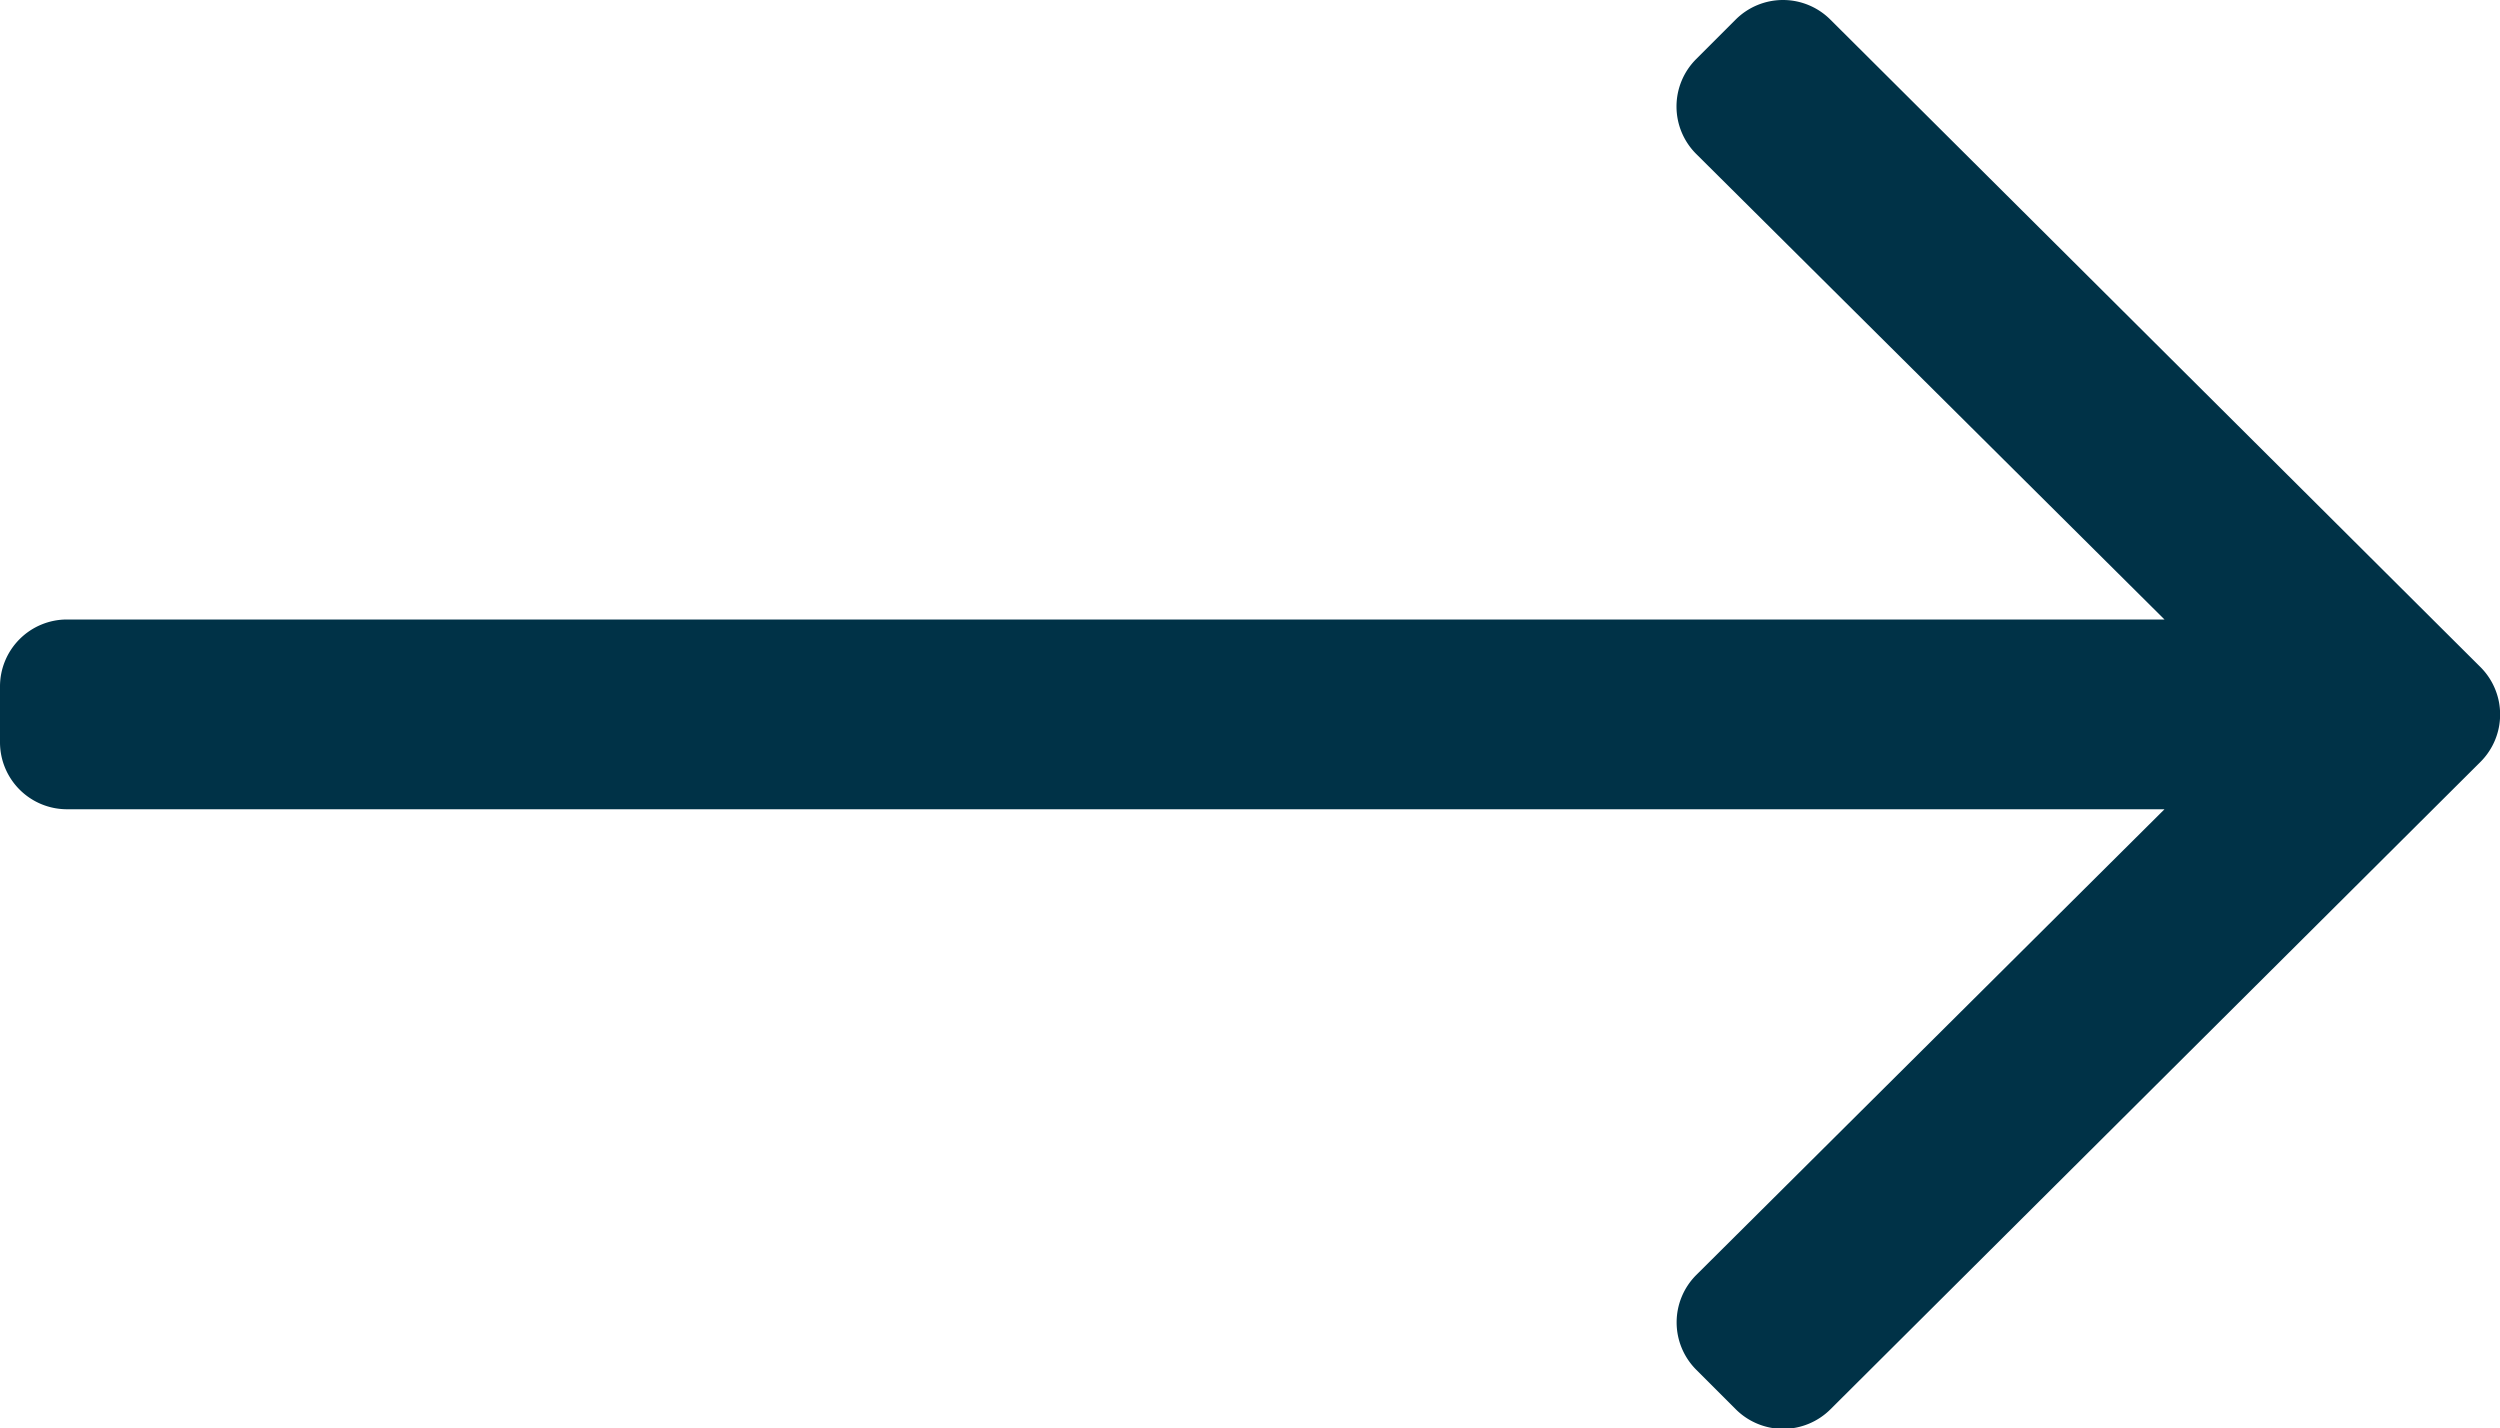
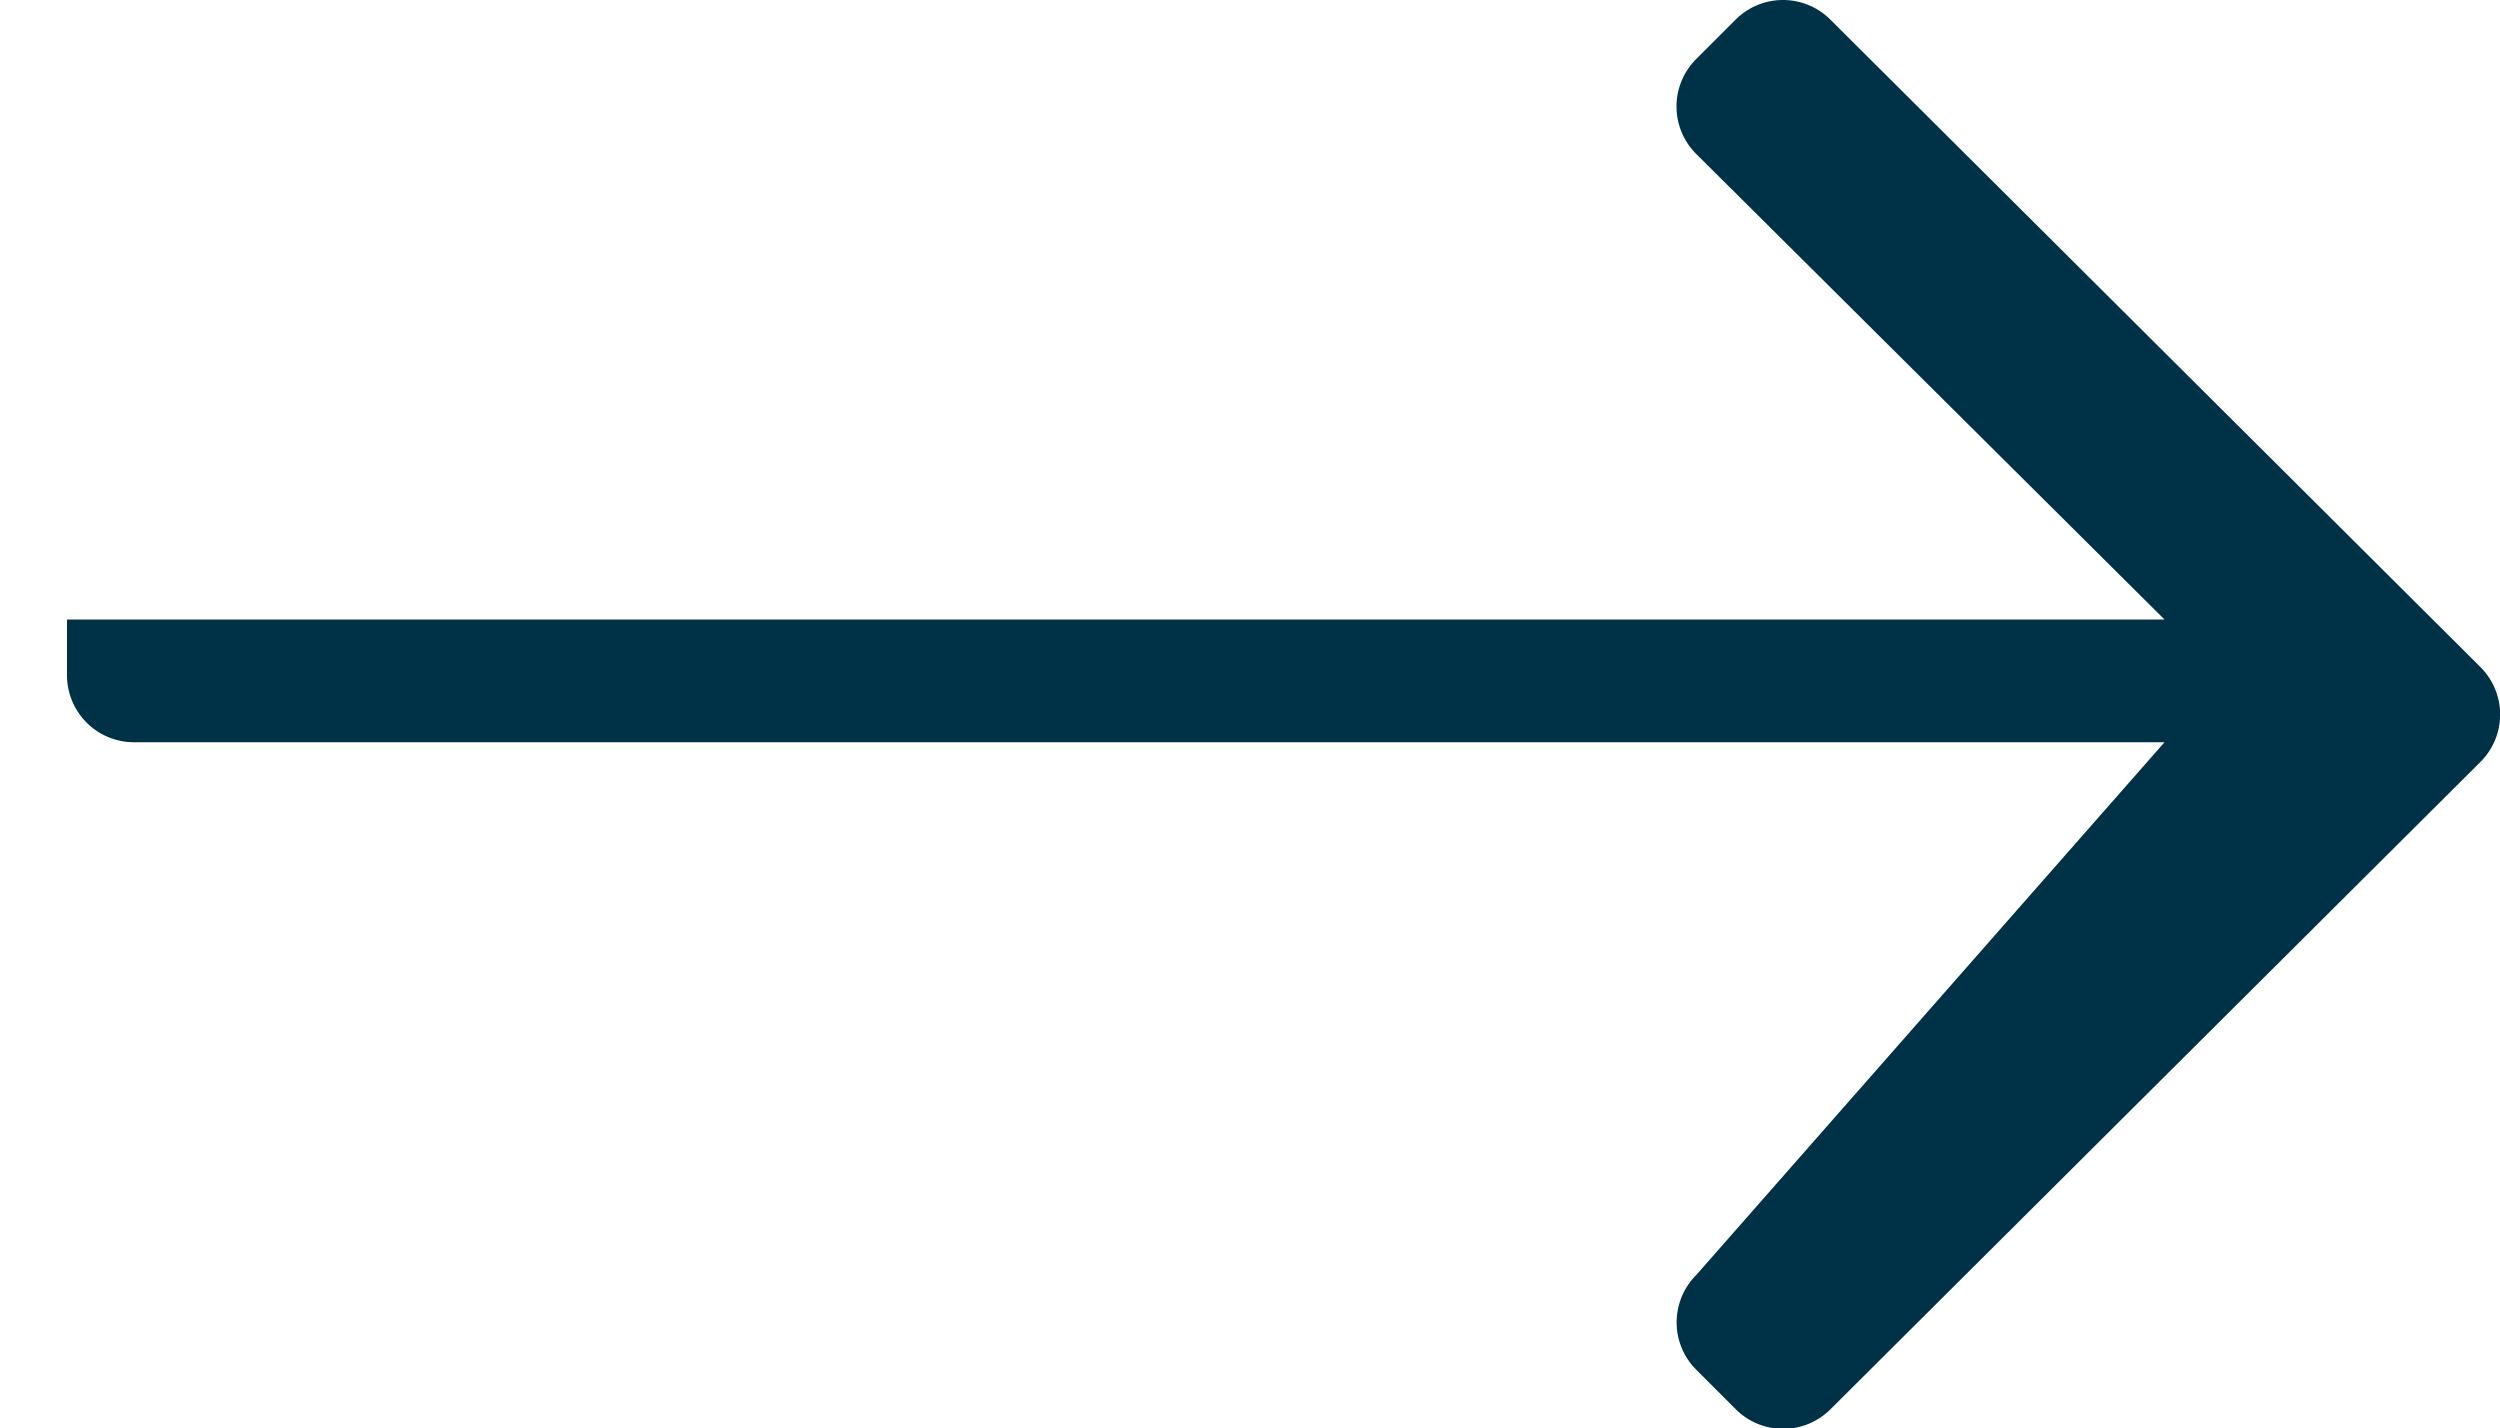
<svg xmlns="http://www.w3.org/2000/svg" viewBox="0 0 20 11.428">
  <defs>
    <style>.a{fill:#003247;}</style>
  </defs>
  <g transform="translate(19380 17820)">
-     <path class="a" d="M13.885,128.157l-.316.316a.536.536,0,0,0,0,.758l3.747,3.725H.536a.536.536,0,0,0-.536.536v.446a.536.536,0,0,0,.536.536H17.316L13.57,138.2a.536.536,0,0,0,0,.758l.316.316a.536.536,0,0,0,.758,0l5.2-5.179a.536.536,0,0,0,0-.758l-5.2-5.179A.536.536,0,0,0,13.885,128.157Z" transform="translate(-19380 -17948)" />
+     <path class="a" d="M13.885,128.157l-.316.316a.536.536,0,0,0,0,.758l3.747,3.725H.536v.446a.536.536,0,0,0,.536.536H17.316L13.57,138.2a.536.536,0,0,0,0,.758l.316.316a.536.536,0,0,0,.758,0l5.2-5.179a.536.536,0,0,0,0-.758l-5.2-5.179A.536.536,0,0,0,13.885,128.157Z" transform="translate(-19380 -17948)" />
  </g>
</svg>